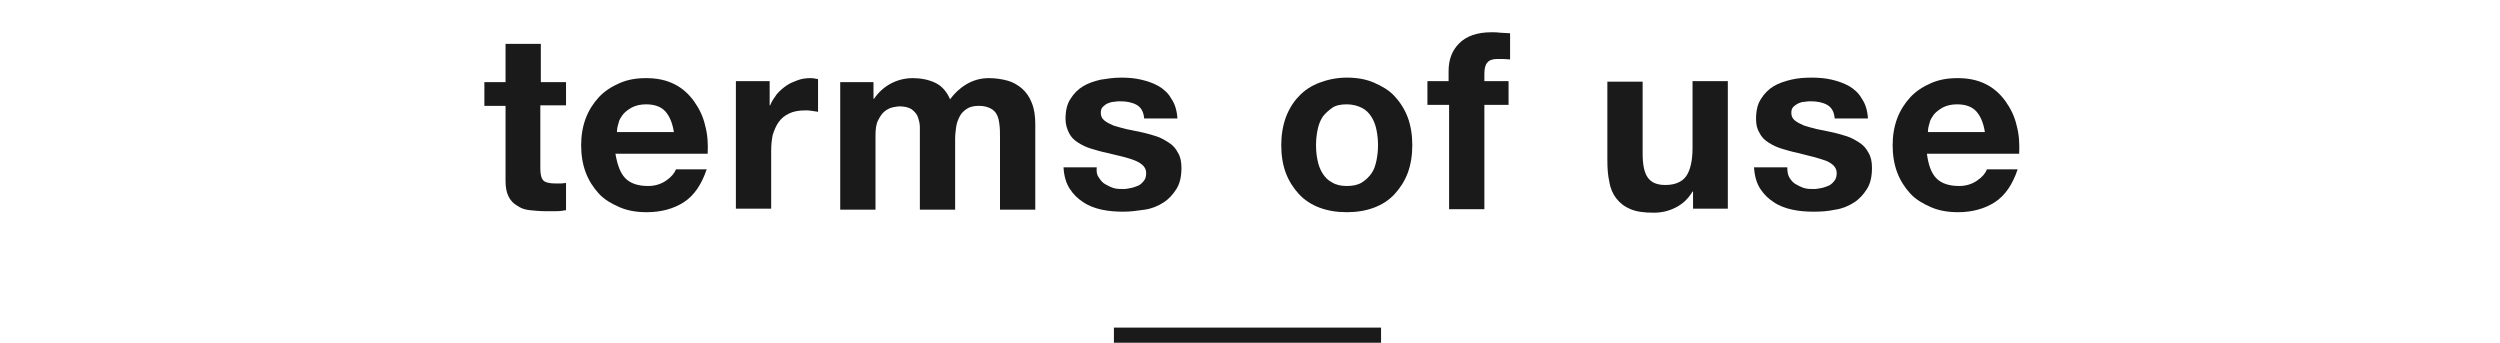
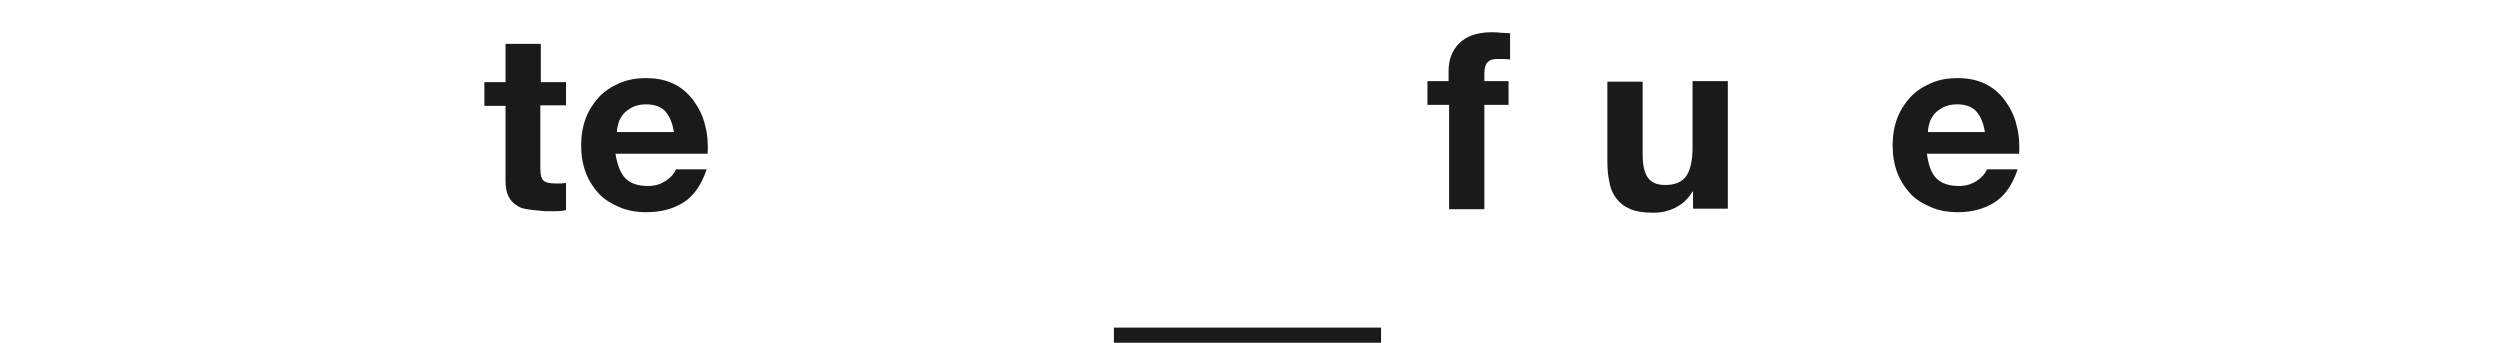
<svg xmlns="http://www.w3.org/2000/svg" xmlns:ns1="http://www.bohemiancoding.com/sketch/ns" width="496px" height="68px" viewBox="0 0 496 68" version="1.1">
  <title>title5</title>
  <desc>Created with Sketch.</desc>
  <defs />
  <g id="Page-1" stroke="none" stroke-width="1" fill="none" fill-rule="evenodd" ns1:type="MSPage">
    <g id="Group" ns1:type="MSLayerGroup" transform="translate(96, 6)" fill="#1A1A1A">
      <g id="Shape" ns1:type="MSShapeGroup">
-         <path d="M16.3,10.2 L16.3,14.9 L11.2,14.9 L11.2,27.4 C11.2,28.6 11.4,29.4 11.8,29.8 C12.2,30.2 13,30.4 14.2,30.4 L15.3,30.4 C15.7,30.4 16,30.3 16.3,30.3 L16.3,35.7 C15.7,35.8 15.1,35.9 14.3,35.9 L12.2,35.9 C11.1,35.9 10.1,35.8 9.1,35.7 C8.1,35.6 7.3,35.3 6.6,34.8 C5.9,34.4 5.3,33.8 4.9,33 C4.5,32.2 4.3,31.2 4.3,29.9 L4.3,15 L0.1,15 L0.1,10.3 L4.3,10.3 L4.3,2.7 L11.3,2.7 L11.3,10.3 L16.3,10.3 L16.3,10.2 Z" />
+         <path d="M16.3,10.2 L16.3,14.9 L11.2,14.9 L11.2,27.4 C11.2,28.6 11.4,29.4 11.8,29.8 C12.2,30.2 13,30.4 14.2,30.4 L15.3,30.4 C15.7,30.4 16,30.3 16.3,30.3 L16.3,35.7 C15.7,35.8 15.1,35.9 14.3,35.9 L12.2,35.9 C8.1,35.6 7.3,35.3 6.6,34.8 C5.9,34.4 5.3,33.8 4.9,33 C4.5,32.2 4.3,31.2 4.3,29.9 L4.3,15 L0.1,15 L0.1,10.3 L4.3,10.3 L4.3,2.7 L11.3,2.7 L11.3,10.3 L16.3,10.3 L16.3,10.2 Z" />
        <path d="M28.1,29.4 C29.1,30.4 30.6,30.9 32.6,30.9 C34,30.9 35.2,30.5 36.2,29.8 C37.2,29.1 37.8,28.4 38.1,27.6 L44.2,27.6 C43.2,30.6 41.7,32.8 39.7,34.1 C37.7,35.4 35.2,36.1 32.3,36.1 C30.3,36.1 28.5,35.8 26.9,35.1 C25.3,34.4 23.9,33.6 22.8,32.4 C21.7,31.2 20.8,29.8 20.2,28.2 C19.6,26.6 19.3,24.8 19.3,22.8 C19.3,20.9 19.6,19.1 20.2,17.5 C20.8,15.9 21.7,14.5 22.8,13.3 C23.9,12.1 25.3,11.2 26.9,10.5 C28.5,9.8 30.2,9.5 32.2,9.5 C34.4,9.5 36.2,9.9 37.8,10.7 C39.4,11.5 40.7,12.7 41.7,14.1 C42.7,15.5 43.5,17.1 43.9,18.9 C44.4,20.7 44.5,22.6 44.4,24.5 L26.1,24.5 C26.5,26.8 27.1,28.4 28.1,29.4 L28.1,29.4 Z M36,16.1 C35.2,15.2 33.9,14.7 32.2,14.7 C31.1,14.7 30.2,14.9 29.4,15.3 C28.7,15.7 28.1,16.1 27.6,16.7 C27.2,17.3 26.8,17.8 26.7,18.5 C26.5,19.1 26.4,19.7 26.4,20.2 L37.7,20.2 C37.4,18.3 36.8,17 36,16.1 L36,16.1 Z" />
-         <path d="M56.7,10.2 L56.7,14.9 L56.8,14.9 C57.1,14.1 57.6,13.4 58.1,12.7 C58.7,12 59.3,11.5 60,11 C60.7,10.5 61.5,10.2 62.3,9.9 C63.1,9.6 64,9.5 64.8,9.5 C65.3,9.5 65.8,9.6 66.3,9.7 L66.3,16.2 C66,16.1 65.6,16.1 65.1,16 C64.6,15.9 64.2,15.9 63.8,15.9 C62.5,15.9 61.4,16.1 60.6,16.5 C59.7,16.9 59,17.5 58.5,18.2 C58,18.9 57.6,19.8 57.3,20.8 C57.1,21.8 57,22.8 57,24 L57,35.4 L50,35.4 L50,10.1 L56.7,10.1 L56.7,10.2 Z" />
-         <path d="M77.3,10.2 L77.3,13.6 L77.4,13.6 C78.3,12.3 79.4,11.3 80.7,10.6 C82,9.9 83.5,9.5 85.1,9.5 C86.7,9.5 88.2,9.8 89.5,10.4 C90.8,11 91.8,12.1 92.5,13.7 C93.3,12.6 94.3,11.6 95.6,10.8 C96.9,10 98.4,9.5 100.2,9.5 C101.5,9.5 102.8,9.7 103.9,10 C105,10.3 106,10.9 106.8,11.6 C107.6,12.3 108.3,13.3 108.7,14.4 C109.2,15.6 109.4,17 109.4,18.6 L109.4,35.6 L102.4,35.6 L102.4,21.2 C102.4,20.4 102.4,19.6 102.3,18.8 C102.2,18 102.1,17.4 101.8,16.8 C101.5,16.2 101.1,15.8 100.5,15.5 C99.9,15.2 99.2,15 98.2,15 C97.2,15 96.4,15.2 95.8,15.6 C95.2,16 94.7,16.5 94.4,17.1 C94.1,17.7 93.8,18.4 93.7,19.2 C93.6,20 93.5,20.7 93.5,21.5 L93.5,35.6 L86.5,35.6 L86.5,21.4 L86.5,19.2 C86.5,18.5 86.3,17.8 86.1,17.2 C85.9,16.6 85.4,16.1 84.9,15.7 C84.3,15.3 83.5,15.1 82.4,15.1 C82.1,15.1 81.6,15.2 81.1,15.3 C80.6,15.4 80,15.7 79.5,16.1 C79,16.5 78.6,17.1 78.2,17.9 C77.8,18.7 77.7,19.7 77.7,20.9 L77.7,35.6 L70.7,35.6 L70.7,10.3 L77.3,10.3 L77.3,10.2 Z" />
-         <path d="M122,29.2 C122.3,29.7 122.7,30.2 123.2,30.5 C123.7,30.8 124.3,31.1 124.9,31.3 C125.5,31.5 126.2,31.5 126.9,31.5 C127.4,31.5 127.9,31.4 128.4,31.3 C128.9,31.2 129.4,31 129.9,30.8 C130.3,30.6 130.7,30.2 131,29.8 C131.3,29.4 131.4,28.9 131.4,28.3 C131.4,27.3 130.7,26.5 129.3,25.9 C127.9,25.3 126,24.9 123.5,24.3 C122.5,24.1 121.5,23.8 120.5,23.5 C119.5,23.2 118.7,22.8 117.9,22.3 C117.1,21.8 116.5,21.2 116.1,20.4 C115.7,19.6 115.4,18.7 115.4,17.6 C115.4,16 115.7,14.6 116.4,13.6 C117,12.6 117.9,11.7 118.9,11.1 C119.9,10.5 121.1,10.1 122.4,9.8 C123.7,9.6 125,9.4 126.4,9.4 C127.8,9.4 129.1,9.5 130.4,9.8 C131.7,10.1 132.8,10.5 133.9,11.1 C134.9,11.7 135.8,12.5 136.4,13.6 C137.1,14.6 137.5,15.9 137.6,17.5 L131,17.5 C130.9,16.2 130.4,15.3 129.5,14.8 C128.6,14.3 127.5,14.1 126.3,14.1 C125.9,14.1 125.5,14.1 125,14.2 C124.5,14.2 124.1,14.4 123.8,14.5 C123.5,14.6 123.1,14.9 122.8,15.2 C122.5,15.5 122.4,15.9 122.4,16.4 C122.4,17 122.6,17.5 123.1,17.9 C123.6,18.3 124.2,18.6 124.9,18.9 C125.6,19.1 126.5,19.4 127.4,19.6 C128.3,19.8 129.3,20 130.3,20.2 C131.3,20.4 132.3,20.7 133.3,21 C134.3,21.3 135.1,21.8 135.9,22.3 C136.7,22.8 137.3,23.5 137.7,24.3 C138.2,25.1 138.4,26.1 138.4,27.3 C138.4,29 138.1,30.4 137.4,31.5 C136.7,32.6 135.9,33.5 134.8,34.2 C133.7,34.9 132.5,35.4 131.1,35.6 C129.7,35.8 128.3,36 126.9,36 C125.4,36 124,35.9 122.6,35.6 C121.2,35.3 119.9,34.8 118.9,34.1 C117.8,33.4 116.9,32.5 116.2,31.4 C115.5,30.3 115.1,28.9 115,27.2 L121.6,27.2 C121.5,28 121.6,28.7 122,29.2 L122,29.2 Z" />
-         <path d="M159.1,17.3 C159.7,15.7 160.6,14.2 161.7,13.1 C162.8,11.9 164.2,11 165.8,10.4 C167.4,9.8 169.2,9.4 171.2,9.4 C173.2,9.4 175,9.7 176.6,10.4 C178.2,11.1 179.6,11.9 180.7,13.1 C181.8,14.3 182.7,15.7 183.3,17.3 C183.9,18.9 184.2,20.8 184.2,22.8 C184.2,24.8 183.9,26.7 183.3,28.3 C182.7,29.9 181.8,31.3 180.7,32.5 C179.6,33.7 178.2,34.6 176.6,35.2 C175,35.8 173.2,36.1 171.2,36.1 C169.2,36.1 167.4,35.8 165.8,35.2 C164.2,34.6 162.8,33.7 161.7,32.5 C160.6,31.3 159.7,29.9 159.1,28.3 C158.5,26.7 158.2,24.8 158.2,22.8 C158.2,20.8 158.5,19 159.1,17.3 L159.1,17.3 Z M165.4,25.8 C165.6,26.8 165.9,27.6 166.4,28.4 C166.9,29.2 167.5,29.8 168.3,30.2 C169.1,30.7 170.1,30.9 171.2,30.9 C172.4,30.9 173.4,30.7 174.2,30.2 C175,29.7 175.6,29.1 176.1,28.4 C176.6,27.7 176.9,26.8 177.1,25.8 C177.3,24.8 177.4,23.8 177.4,22.8 C177.4,21.8 177.3,20.8 177.1,19.8 C176.9,18.8 176.6,18 176.1,17.2 C175.6,16.4 175,15.8 174.2,15.4 C173.4,15 172.4,14.7 171.2,14.7 C170,14.7 169,14.9 168.3,15.4 C167.6,15.9 166.9,16.5 166.4,17.2 C165.9,18 165.6,18.8 165.4,19.8 C165.2,20.8 165.1,21.8 165.1,22.8 C165.1,23.8 165.2,24.9 165.4,25.8 L165.4,25.8 Z" />
        <path d="M187.2,14.8 L187.2,10.1 L191.4,10.1 L191.4,8.1 C191.4,5.8 192.1,4 193.5,2.6 C194.9,1.2 197,0.4 199.9,0.4 C200.5,0.4 201.1,0.4 201.8,0.5 C202.4,0.5 203,0.6 203.6,0.6 L203.6,5.8 C202.8,5.7 201.9,5.7 201.1,5.7 C200.2,5.7 199.5,5.9 199.1,6.4 C198.7,6.8 198.5,7.6 198.5,8.6 L198.5,10.1 L203.3,10.1 L203.3,14.8 L198.5,14.8 L198.5,35.5 L191.5,35.5 L191.5,14.8 L187.2,14.8 L187.2,14.8 Z" />
        <path d="M239.9,35.5 L239.9,32 L239.8,32 C238.9,33.5 237.8,34.5 236.4,35.2 C235,35.9 233.6,36.2 232.1,36.2 C230.2,36.2 228.7,36 227.5,35.5 C226.3,35 225.4,34.3 224.7,33.4 C224,32.5 223.5,31.4 223.3,30.1 C223,28.8 222.9,27.4 222.9,25.8 L222.9,10.2 L229.9,10.2 L229.9,24.5 C229.9,26.6 230.2,28.2 230.9,29.2 C231.6,30.2 232.7,30.7 234.4,30.7 C236.3,30.7 237.7,30.1 238.5,29 C239.3,27.9 239.8,26 239.8,23.4 L239.8,10.1 L246.8,10.1 L246.8,35.4 L239.9,35.4 L239.9,35.5 Z" />
-         <path d="M259,29.2 C259.3,29.7 259.7,30.2 260.2,30.5 C260.7,30.8 261.3,31.1 261.9,31.3 C262.5,31.5 263.2,31.5 263.9,31.5 C264.4,31.5 264.9,31.4 265.4,31.3 C265.9,31.2 266.4,31 266.9,30.8 C267.3,30.6 267.7,30.2 268,29.8 C268.3,29.4 268.4,28.9 268.4,28.3 C268.4,27.3 267.7,26.5 266.3,25.9 C264.9,25.4 263,24.9 260.5,24.3 C259.5,24.1 258.5,23.8 257.5,23.5 C256.5,23.2 255.7,22.8 254.9,22.3 C254.1,21.8 253.5,21.2 253.1,20.4 C252.6,19.6 252.4,18.7 252.4,17.6 C252.4,16 252.7,14.6 253.4,13.6 C254,12.6 254.9,11.7 255.9,11.1 C256.9,10.5 258.1,10.1 259.4,9.8 C260.7,9.5 262,9.4 263.4,9.4 C264.8,9.4 266.1,9.5 267.4,9.8 C268.7,10.1 269.8,10.5 270.9,11.1 C271.9,11.7 272.8,12.5 273.4,13.6 C274.1,14.6 274.5,15.9 274.6,17.5 L268,17.5 C267.9,16.2 267.4,15.3 266.5,14.8 C265.6,14.3 264.5,14.1 263.3,14.1 C262.9,14.1 262.5,14.1 262,14.2 C261.5,14.2 261.1,14.4 260.8,14.5 C260.4,14.7 260.1,14.9 259.8,15.2 C259.5,15.5 259.4,15.9 259.4,16.4 C259.4,17 259.6,17.5 260.1,17.9 C260.6,18.3 261.2,18.6 261.9,18.9 C262.6,19.1 263.5,19.4 264.4,19.6 C265.3,19.8 266.3,20 267.3,20.2 C268.3,20.4 269.3,20.7 270.3,21 C271.3,21.3 272.1,21.8 272.9,22.3 C273.7,22.8 274.3,23.5 274.7,24.3 C275.2,25.1 275.4,26.1 275.4,27.3 C275.4,29 275.1,30.4 274.4,31.5 C273.7,32.6 272.9,33.5 271.8,34.2 C270.7,34.9 269.5,35.4 268.1,35.6 C266.7,35.9 265.3,36 263.9,36 C262.4,36 261,35.9 259.6,35.6 C258.2,35.3 256.9,34.8 255.9,34.1 C254.8,33.4 253.9,32.5 253.2,31.4 C252.5,30.3 252.1,28.9 252,27.2 L258.6,27.2 C258.6,28 258.7,28.7 259,29.2 L259,29.2 Z" />
        <path d="M288.2,29.4 C289.2,30.4 290.7,30.9 292.7,30.9 C294.1,30.9 295.3,30.5 296.3,29.8 C297.3,29.1 297.9,28.4 298.2,27.6 L304.3,27.6 C303.3,30.6 301.8,32.8 299.8,34.1 C297.8,35.4 295.3,36.1 292.5,36.1 C290.5,36.1 288.7,35.8 287.1,35.1 C285.5,34.4 284.1,33.6 283,32.4 C281.9,31.2 281,29.8 280.4,28.2 C279.8,26.6 279.5,24.8 279.5,22.8 C279.5,20.9 279.8,19.1 280.4,17.5 C281,15.9 281.9,14.5 283,13.3 C284.1,12.1 285.5,11.2 287.1,10.5 C288.7,9.8 290.4,9.5 292.4,9.5 C294.6,9.5 296.4,9.9 298,10.7 C299.6,11.5 300.9,12.7 301.9,14.1 C302.9,15.5 303.7,17.1 304.1,18.9 C304.6,20.7 304.7,22.6 304.6,24.5 L286.3,24.5 C286.6,26.8 287.2,28.4 288.2,29.4 L288.2,29.4 Z M296.1,16.1 C295.3,15.2 294,14.7 292.3,14.7 C291.2,14.7 290.3,14.9 289.5,15.3 C288.8,15.7 288.2,16.1 287.7,16.7 C287.3,17.3 286.9,17.8 286.8,18.5 C286.6,19.1 286.5,19.7 286.5,20.2 L297.8,20.2 C297.5,18.3 296.9,17 296.1,16.1 L296.1,16.1 Z" />
      </g>
      <rect id="Rectangle-path" ns1:type="MSShapeGroup" x="125" y="59" width="53" height="3" />
    </g>
  </g>
</svg>